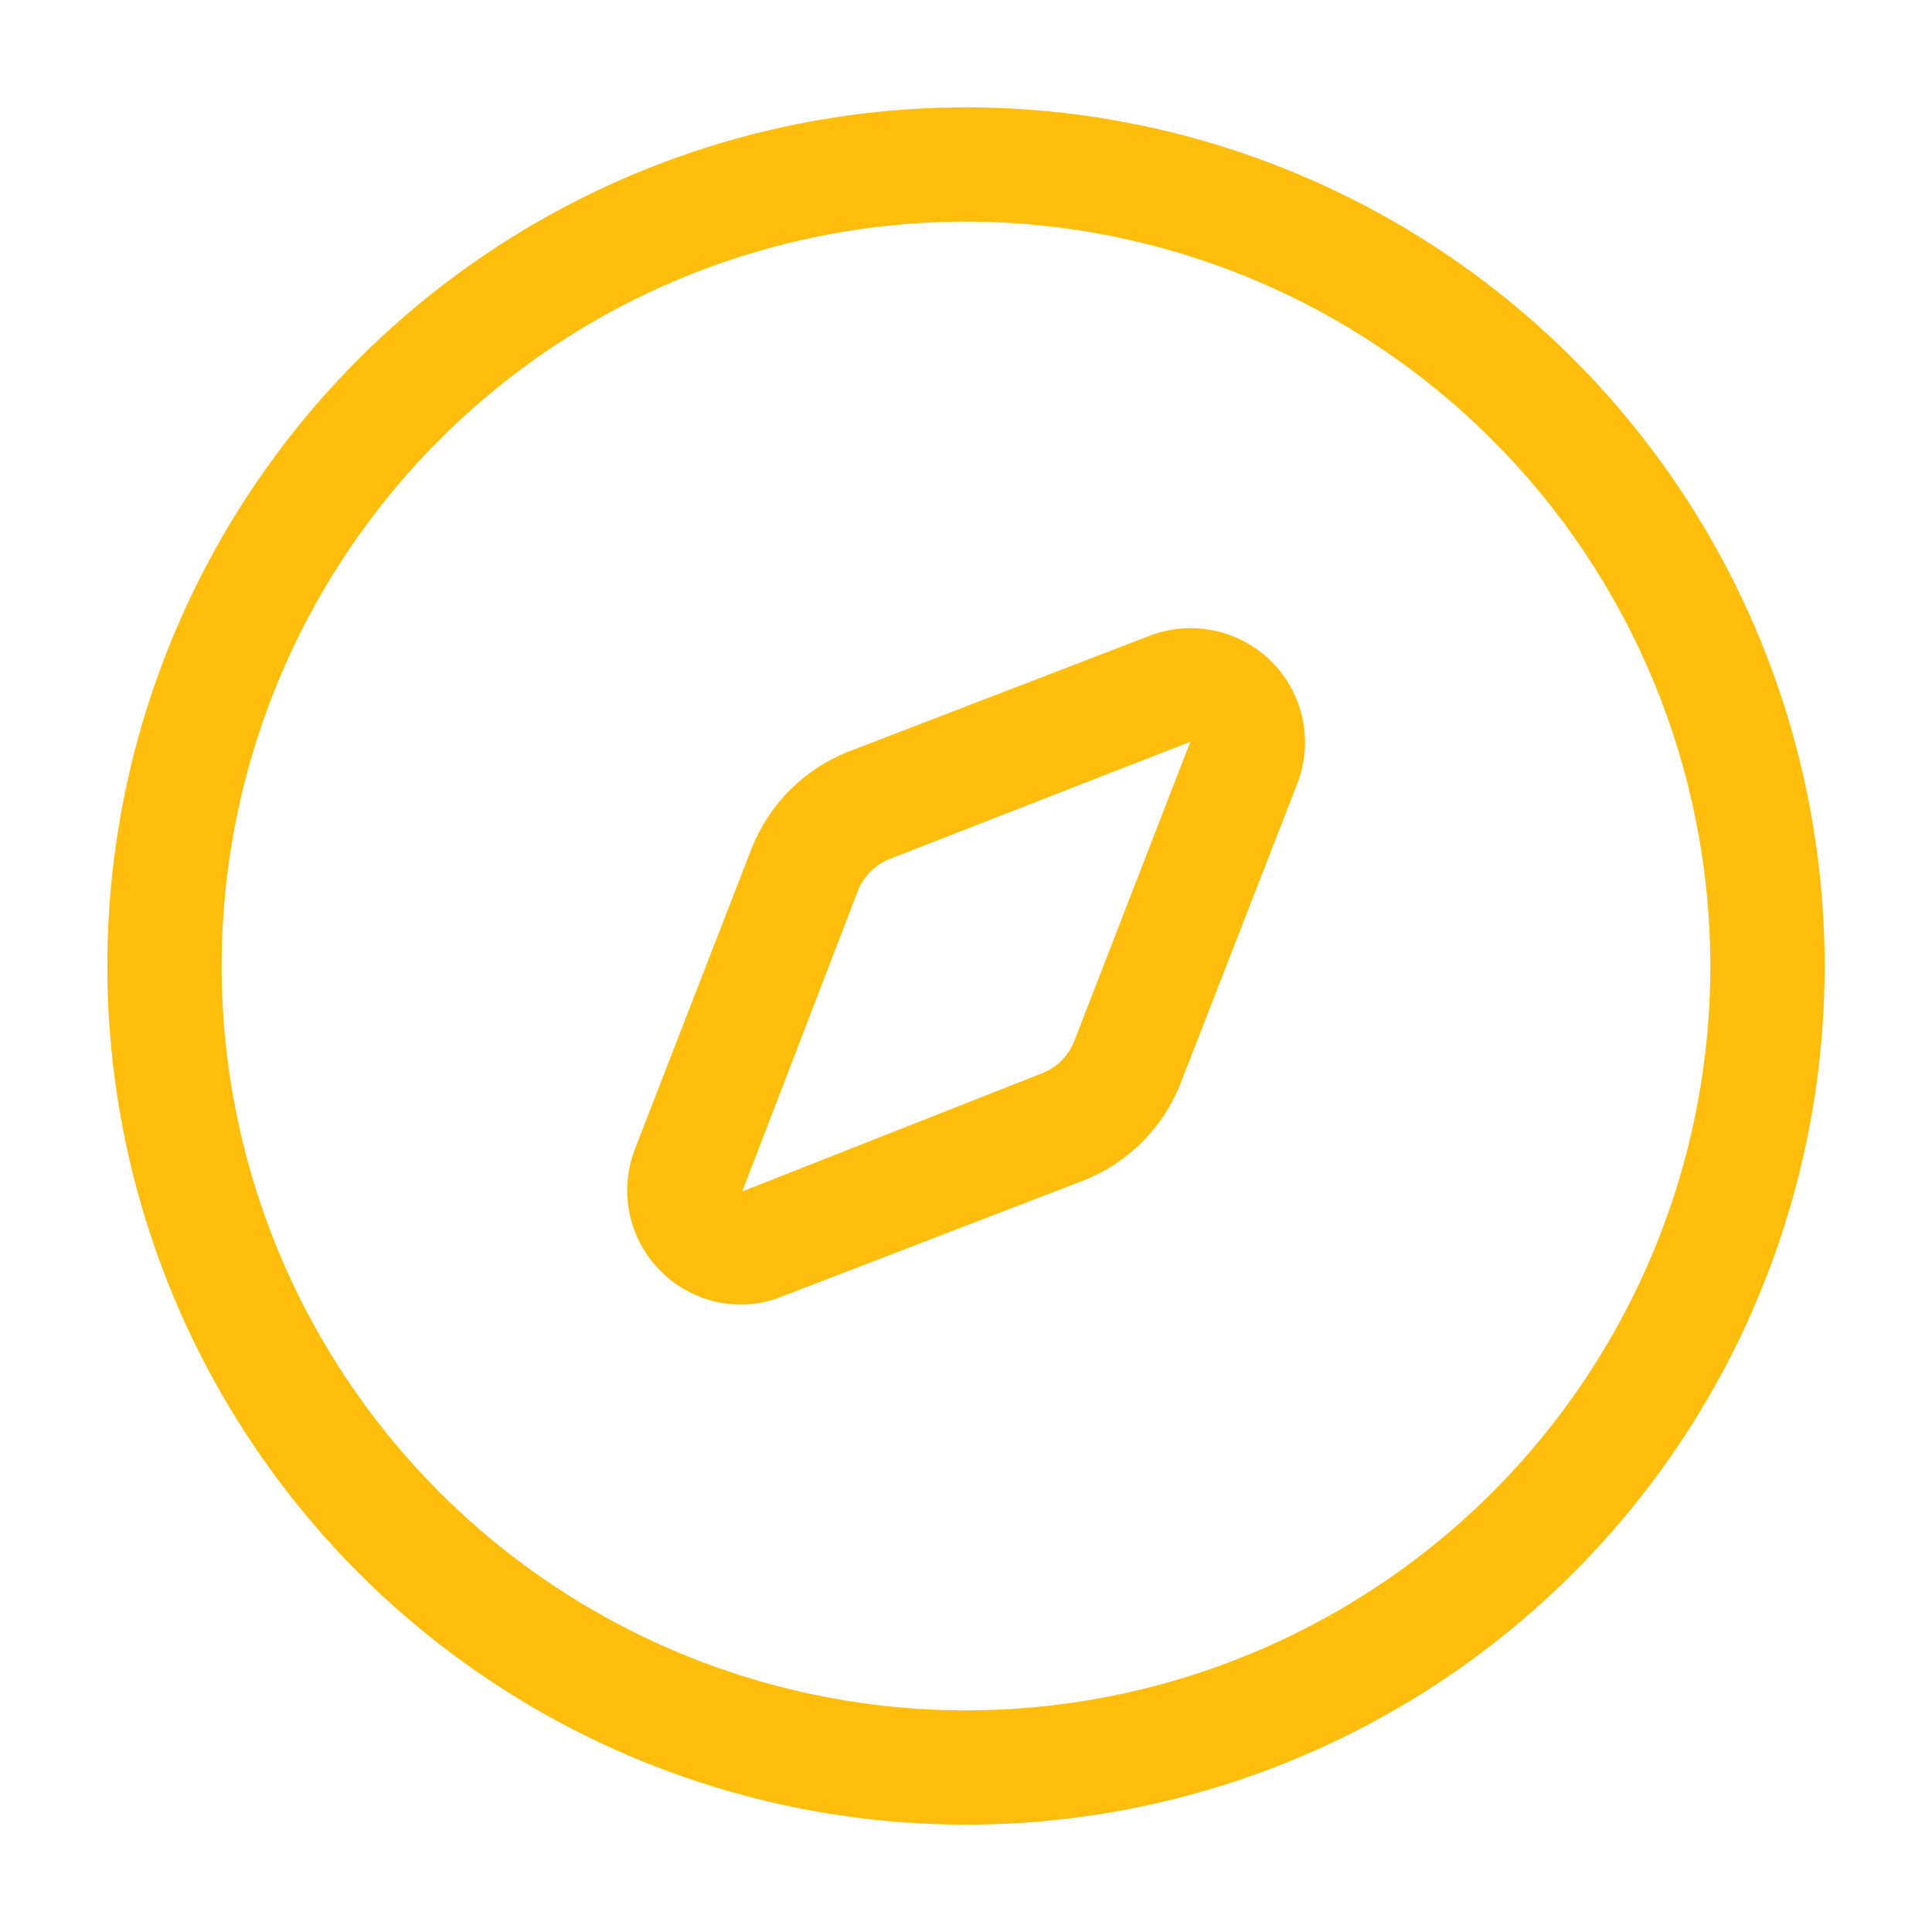
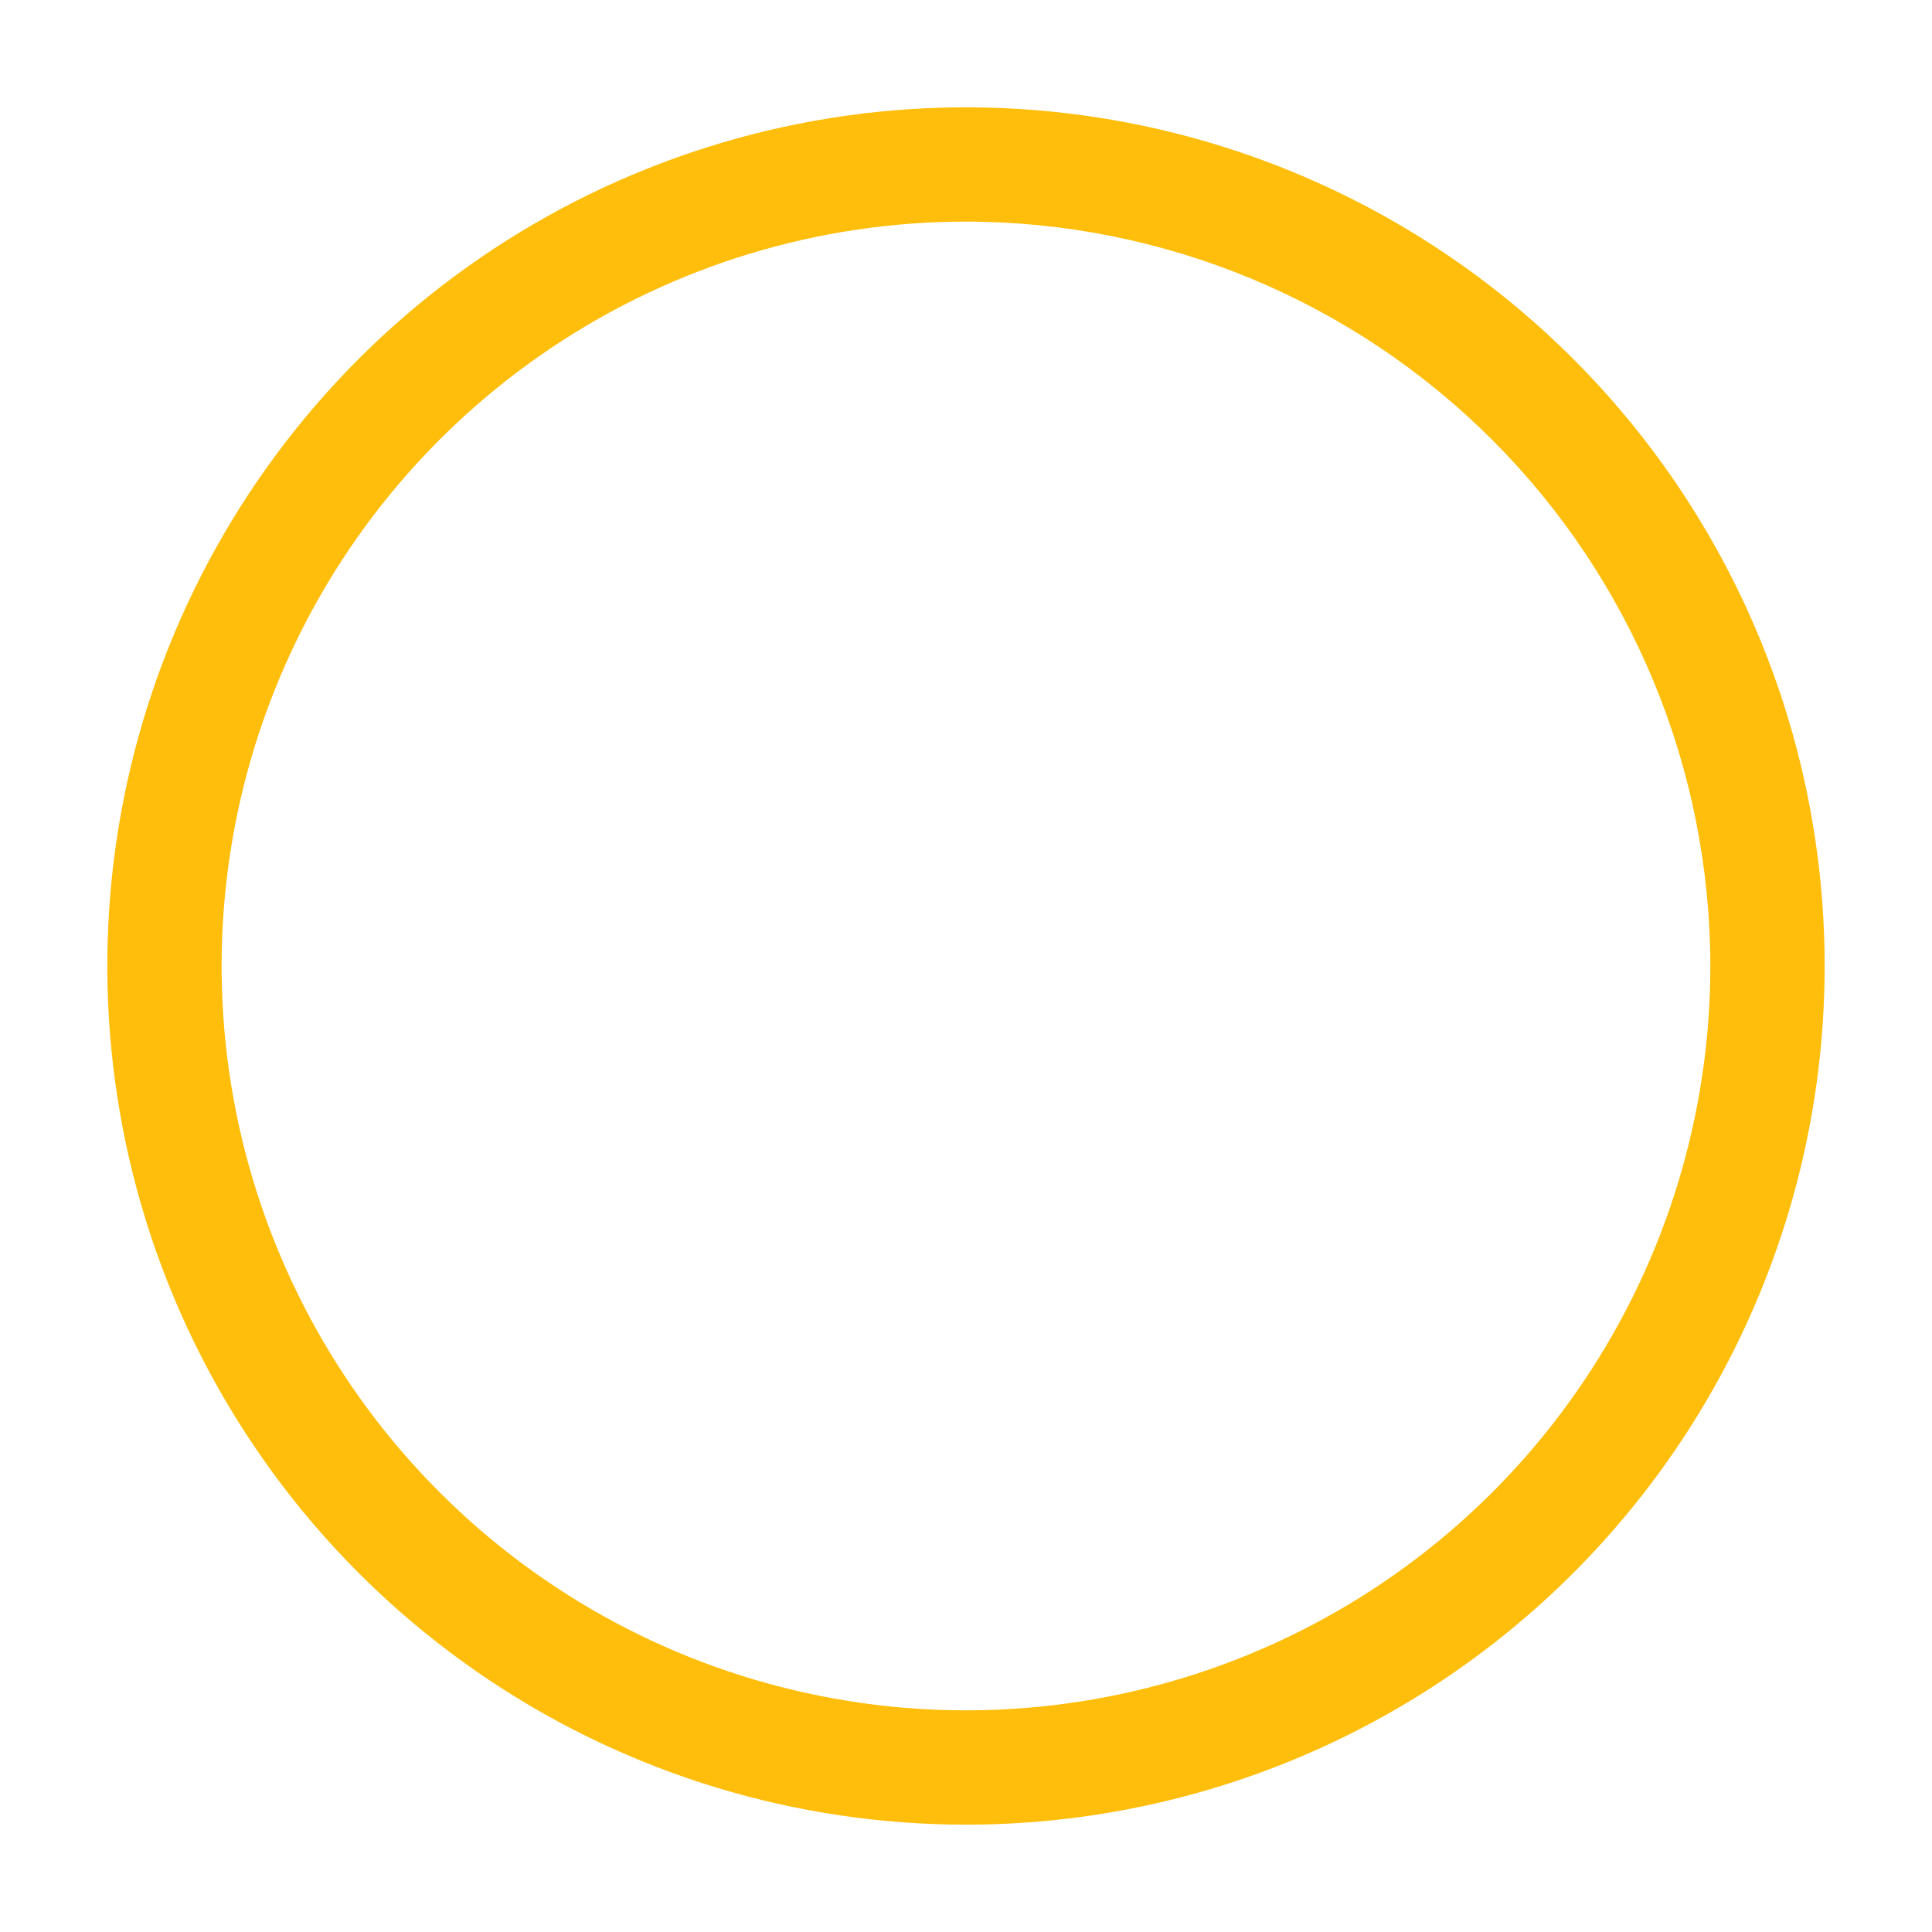
<svg xmlns="http://www.w3.org/2000/svg" width="48" height="48" viewBox="0 0 48 48" fill="none">
  <path d="M23.999 45.333C19.78 45.333 15.655 44.081 12.147 41.737C8.639 39.393 5.905 36.061 4.29 32.163C2.675 28.265 2.253 23.976 3.076 19.837C3.899 15.699 5.931 11.898 8.914 8.914C11.898 5.931 15.699 3.899 19.837 3.076C23.976 2.253 28.265 2.675 32.163 4.29C36.061 5.905 39.393 8.639 41.737 12.147C44.081 15.655 45.333 19.78 45.333 23.999C45.333 29.657 43.085 35.084 39.084 39.084C35.084 43.085 29.657 45.333 23.999 45.333ZM23.999 5.506C20.342 5.506 16.766 6.591 13.725 8.623C10.684 10.655 8.313 13.543 6.914 16.922C5.514 20.302 5.148 24.02 5.861 27.607C6.575 31.195 8.336 34.49 10.923 37.076C13.509 39.663 16.804 41.424 20.392 42.137C23.979 42.851 27.697 42.485 31.076 41.085C34.456 39.685 37.344 37.315 39.376 34.274C41.408 31.233 42.493 27.657 42.493 23.999C42.489 19.096 40.54 14.394 37.072 10.927C33.605 7.459 28.903 5.51 23.999 5.506Z" fill="#FFBE0B" />
-   <path d="M18.441 32.414C17.978 32.417 17.521 32.307 17.11 32.093C16.699 31.879 16.347 31.568 16.084 31.187C15.821 30.805 15.655 30.366 15.601 29.906C15.547 29.446 15.607 28.98 15.774 28.548L18.668 21.094C18.883 20.544 19.209 20.045 19.627 19.627C20.044 19.209 20.544 18.883 21.094 18.668L28.547 15.801C29.062 15.6 29.623 15.553 30.164 15.666C30.705 15.779 31.201 16.047 31.591 16.437C31.982 16.828 32.25 17.324 32.363 17.864C32.476 18.405 32.429 18.967 32.227 19.481L29.334 26.908C29.119 27.458 28.792 27.957 28.375 28.375C27.957 28.793 27.457 29.119 26.907 29.334L19.454 32.201C19.132 32.334 18.789 32.406 18.441 32.414ZM29.574 18.428L22.121 21.334C21.936 21.405 21.768 21.514 21.628 21.654C21.488 21.795 21.378 21.963 21.308 22.148L18.441 29.601L25.881 26.668C26.066 26.597 26.234 26.488 26.374 26.348C26.514 26.207 26.623 26.039 26.694 25.854L29.574 18.428Z" fill="#FFBE0B" />
</svg>